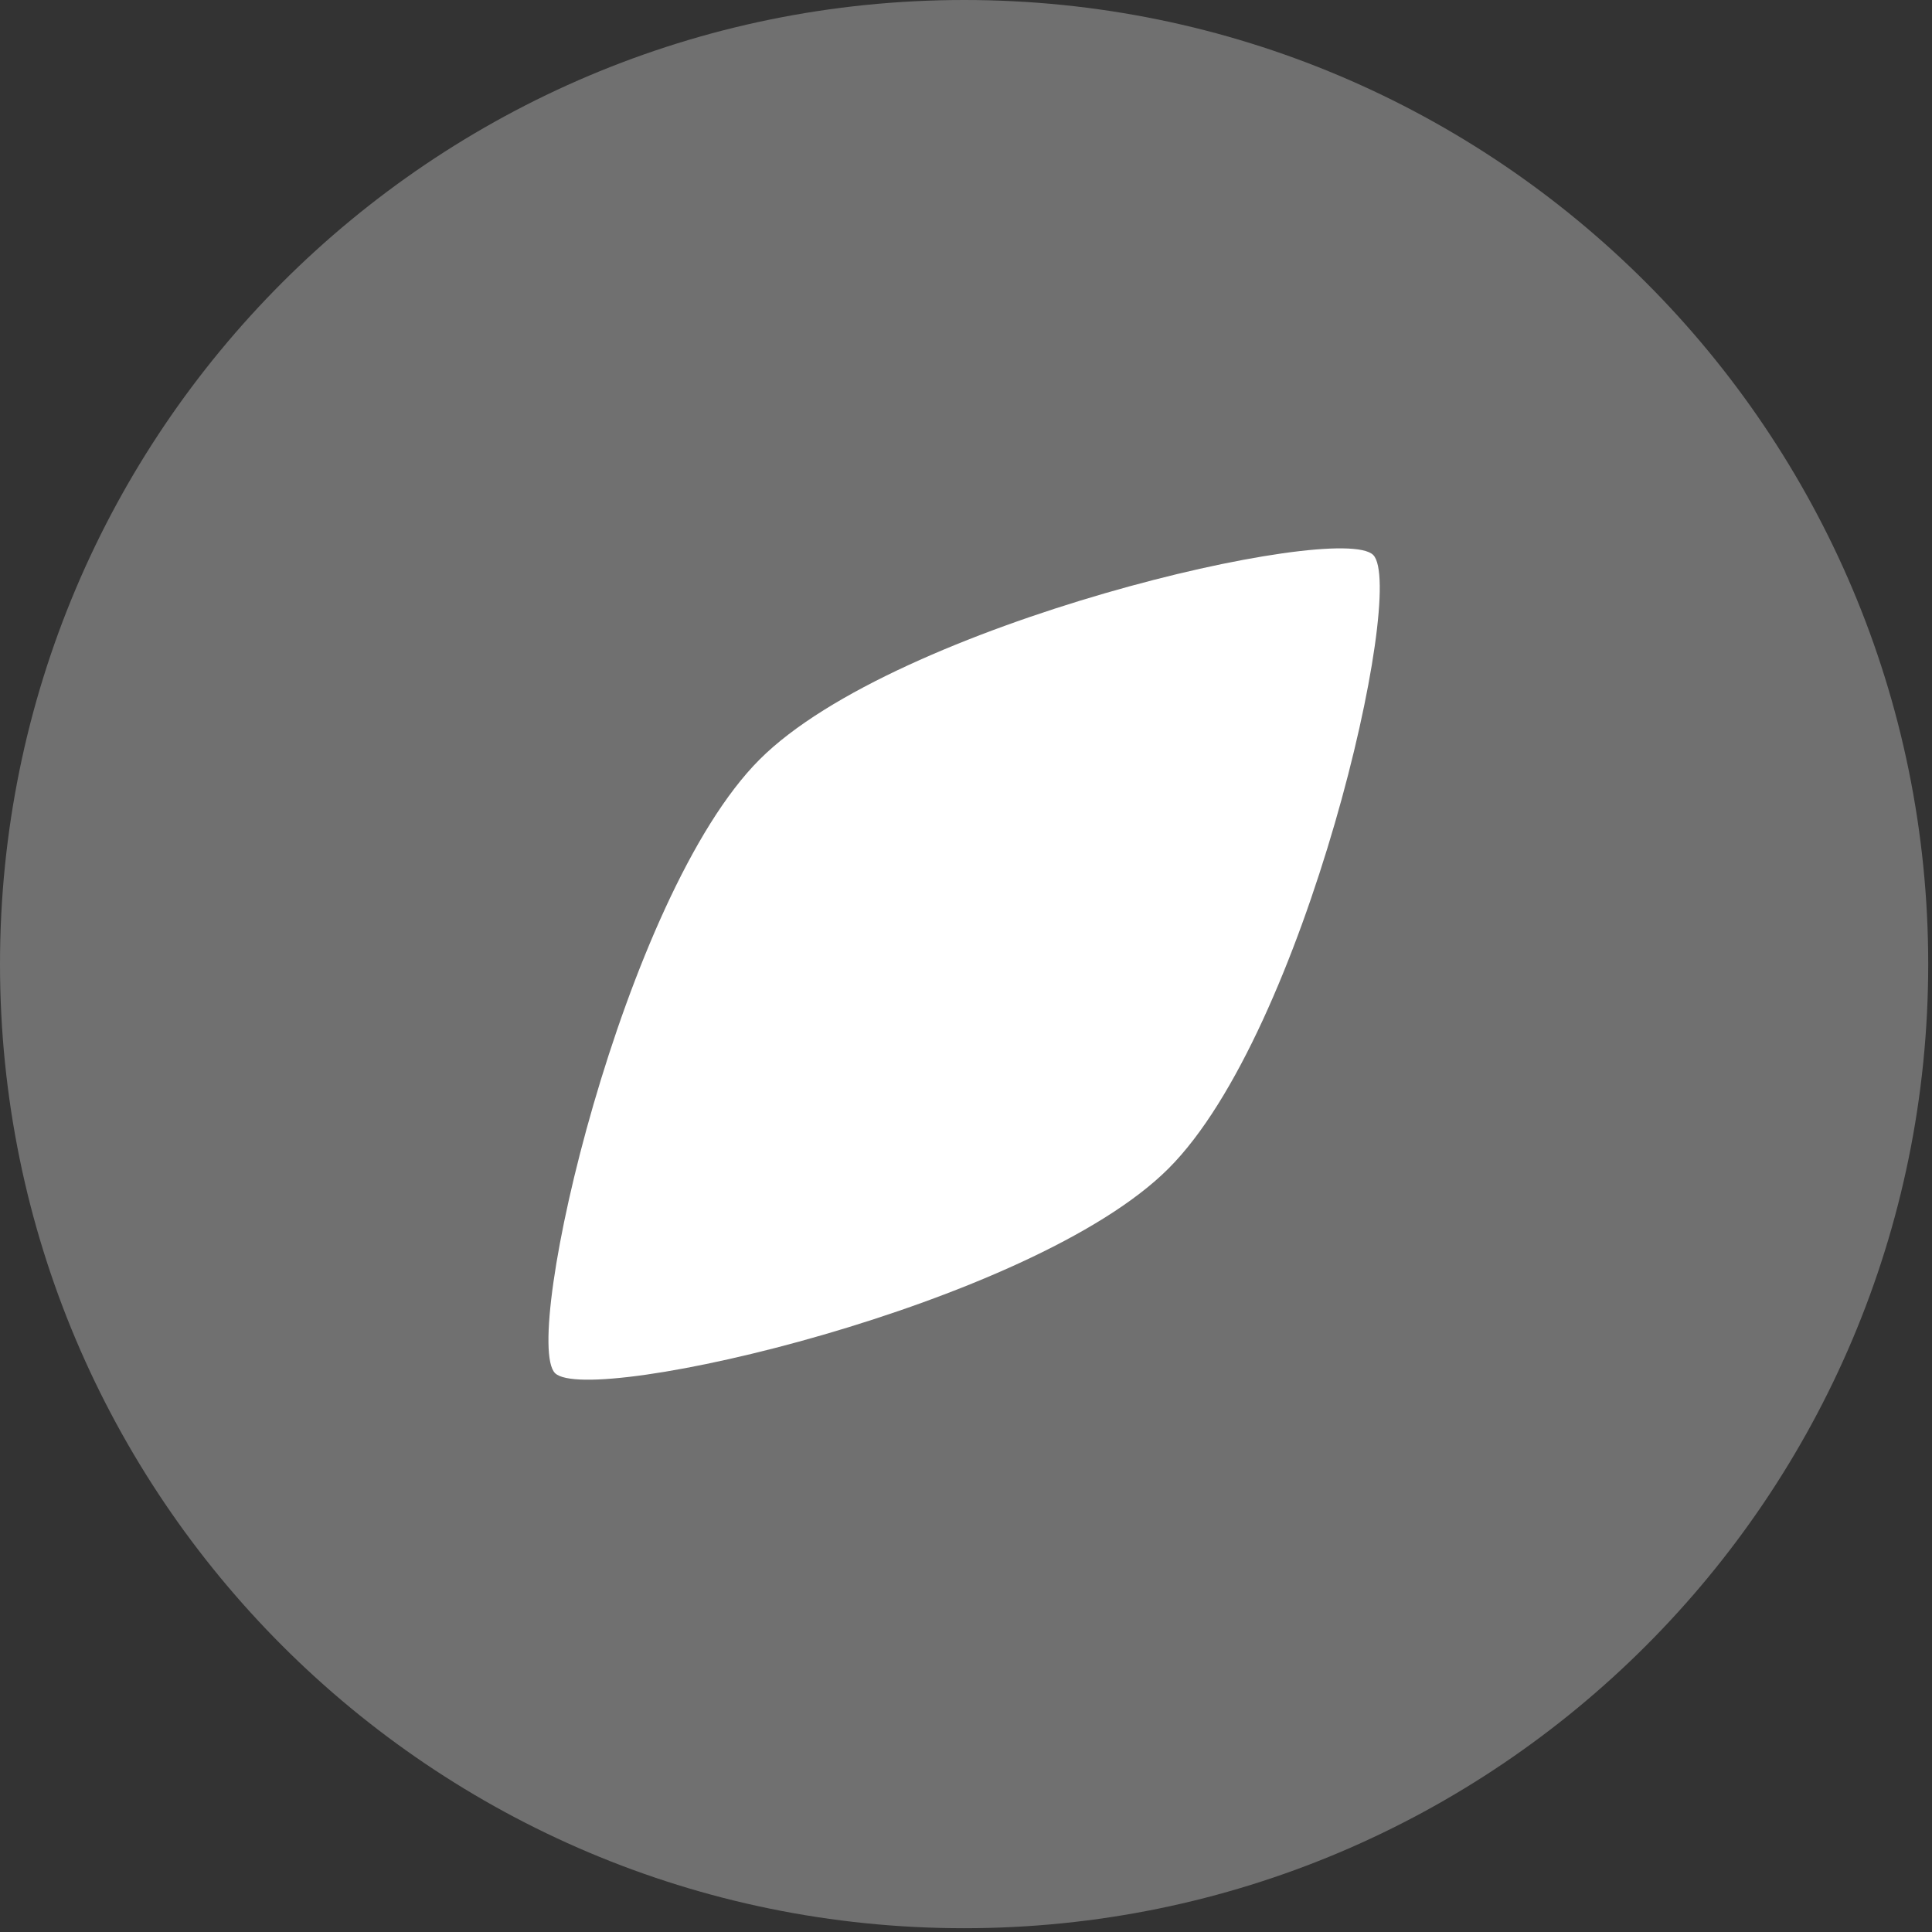
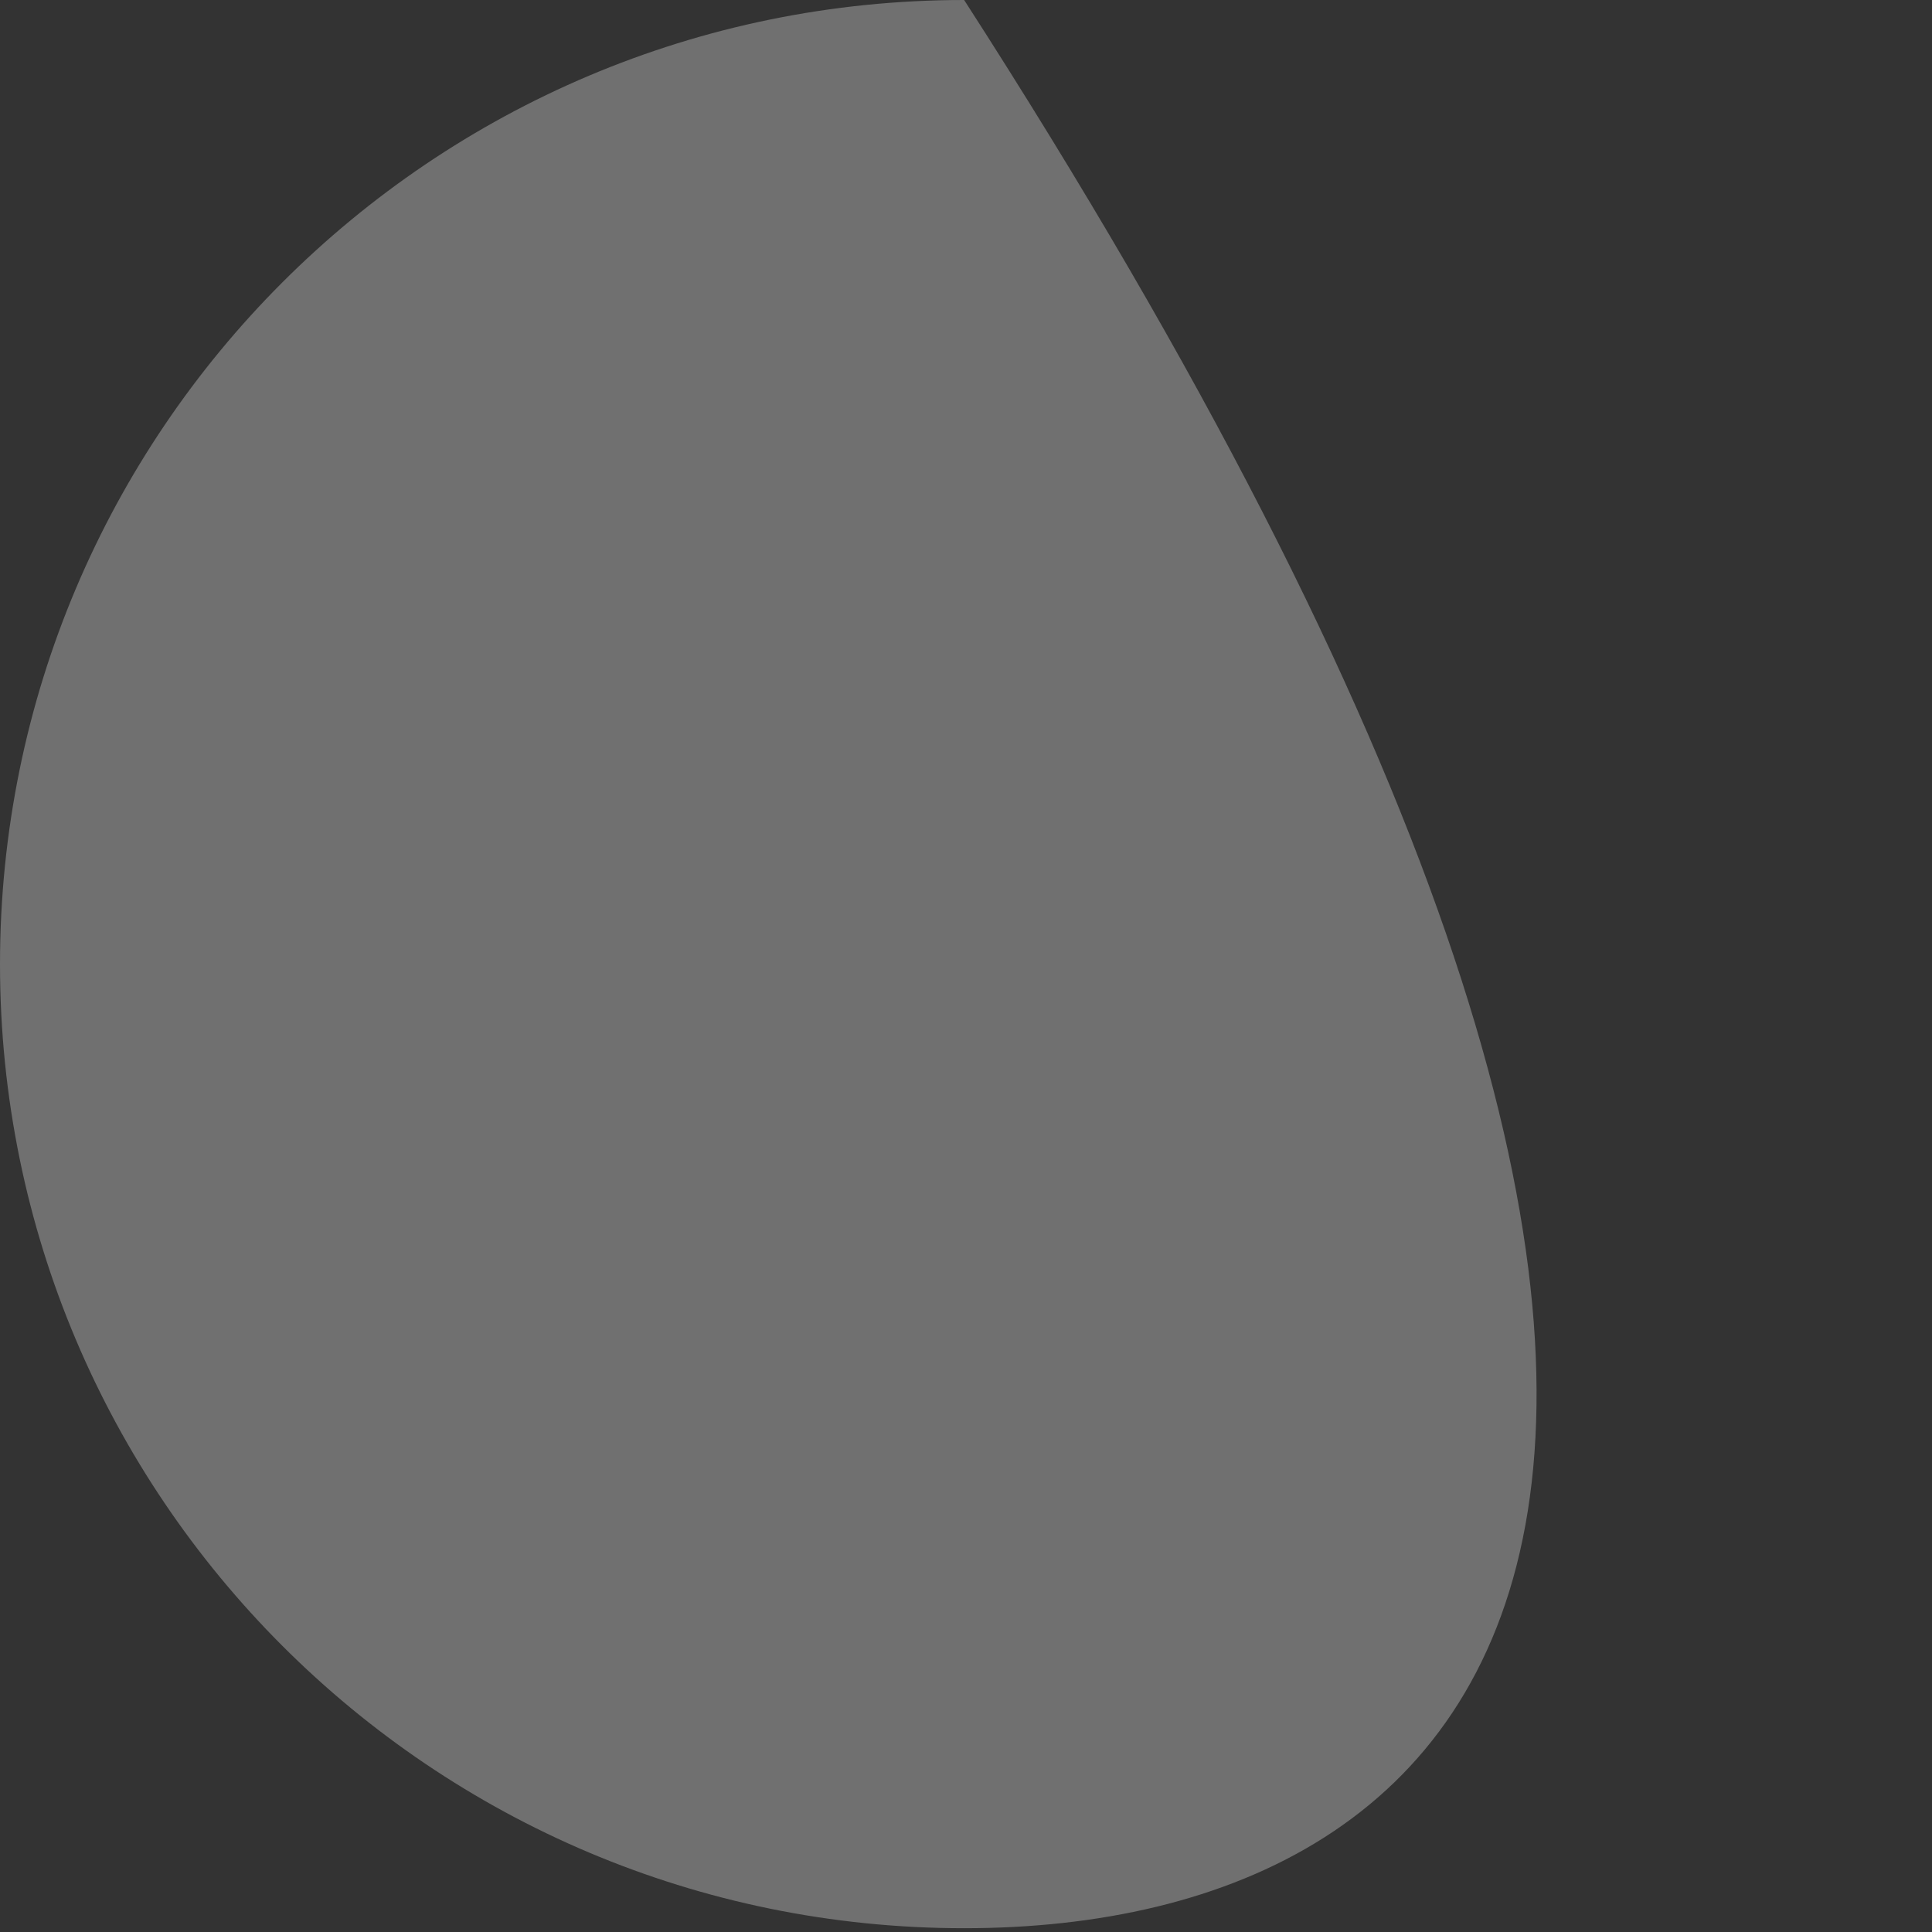
<svg xmlns="http://www.w3.org/2000/svg" width="25" height="25" viewBox="0 0 25 25" fill="none">
  <rect x="0" y="0" width="25" height="25" fill="#333333" stroke="none" />
-   <path opacity="0.3" d="M12.476 0C19.366 0 24.951 5.585 24.951 12.476C24.951 19.366 19.366 24.951 12.476 24.951C5.585 24.951 0 19.366 0 12.476C0 5.585 5.585 0 12.476 0Z" fill="white" />
-   <path d="M17.769 7.181C17.327 6.741 11.593 8.063 9.829 9.828C8.065 11.592 6.742 17.326 7.182 17.768C7.624 18.208 13.357 16.886 15.121 15.12C16.887 13.356 18.209 7.623 17.769 7.181Z" fill="white" />
+   <path opacity="0.3" d="M12.476 0C24.951 19.366 19.366 24.951 12.476 24.951C5.585 24.951 0 19.366 0 12.476C0 5.585 5.585 0 12.476 0Z" fill="white" />
</svg>